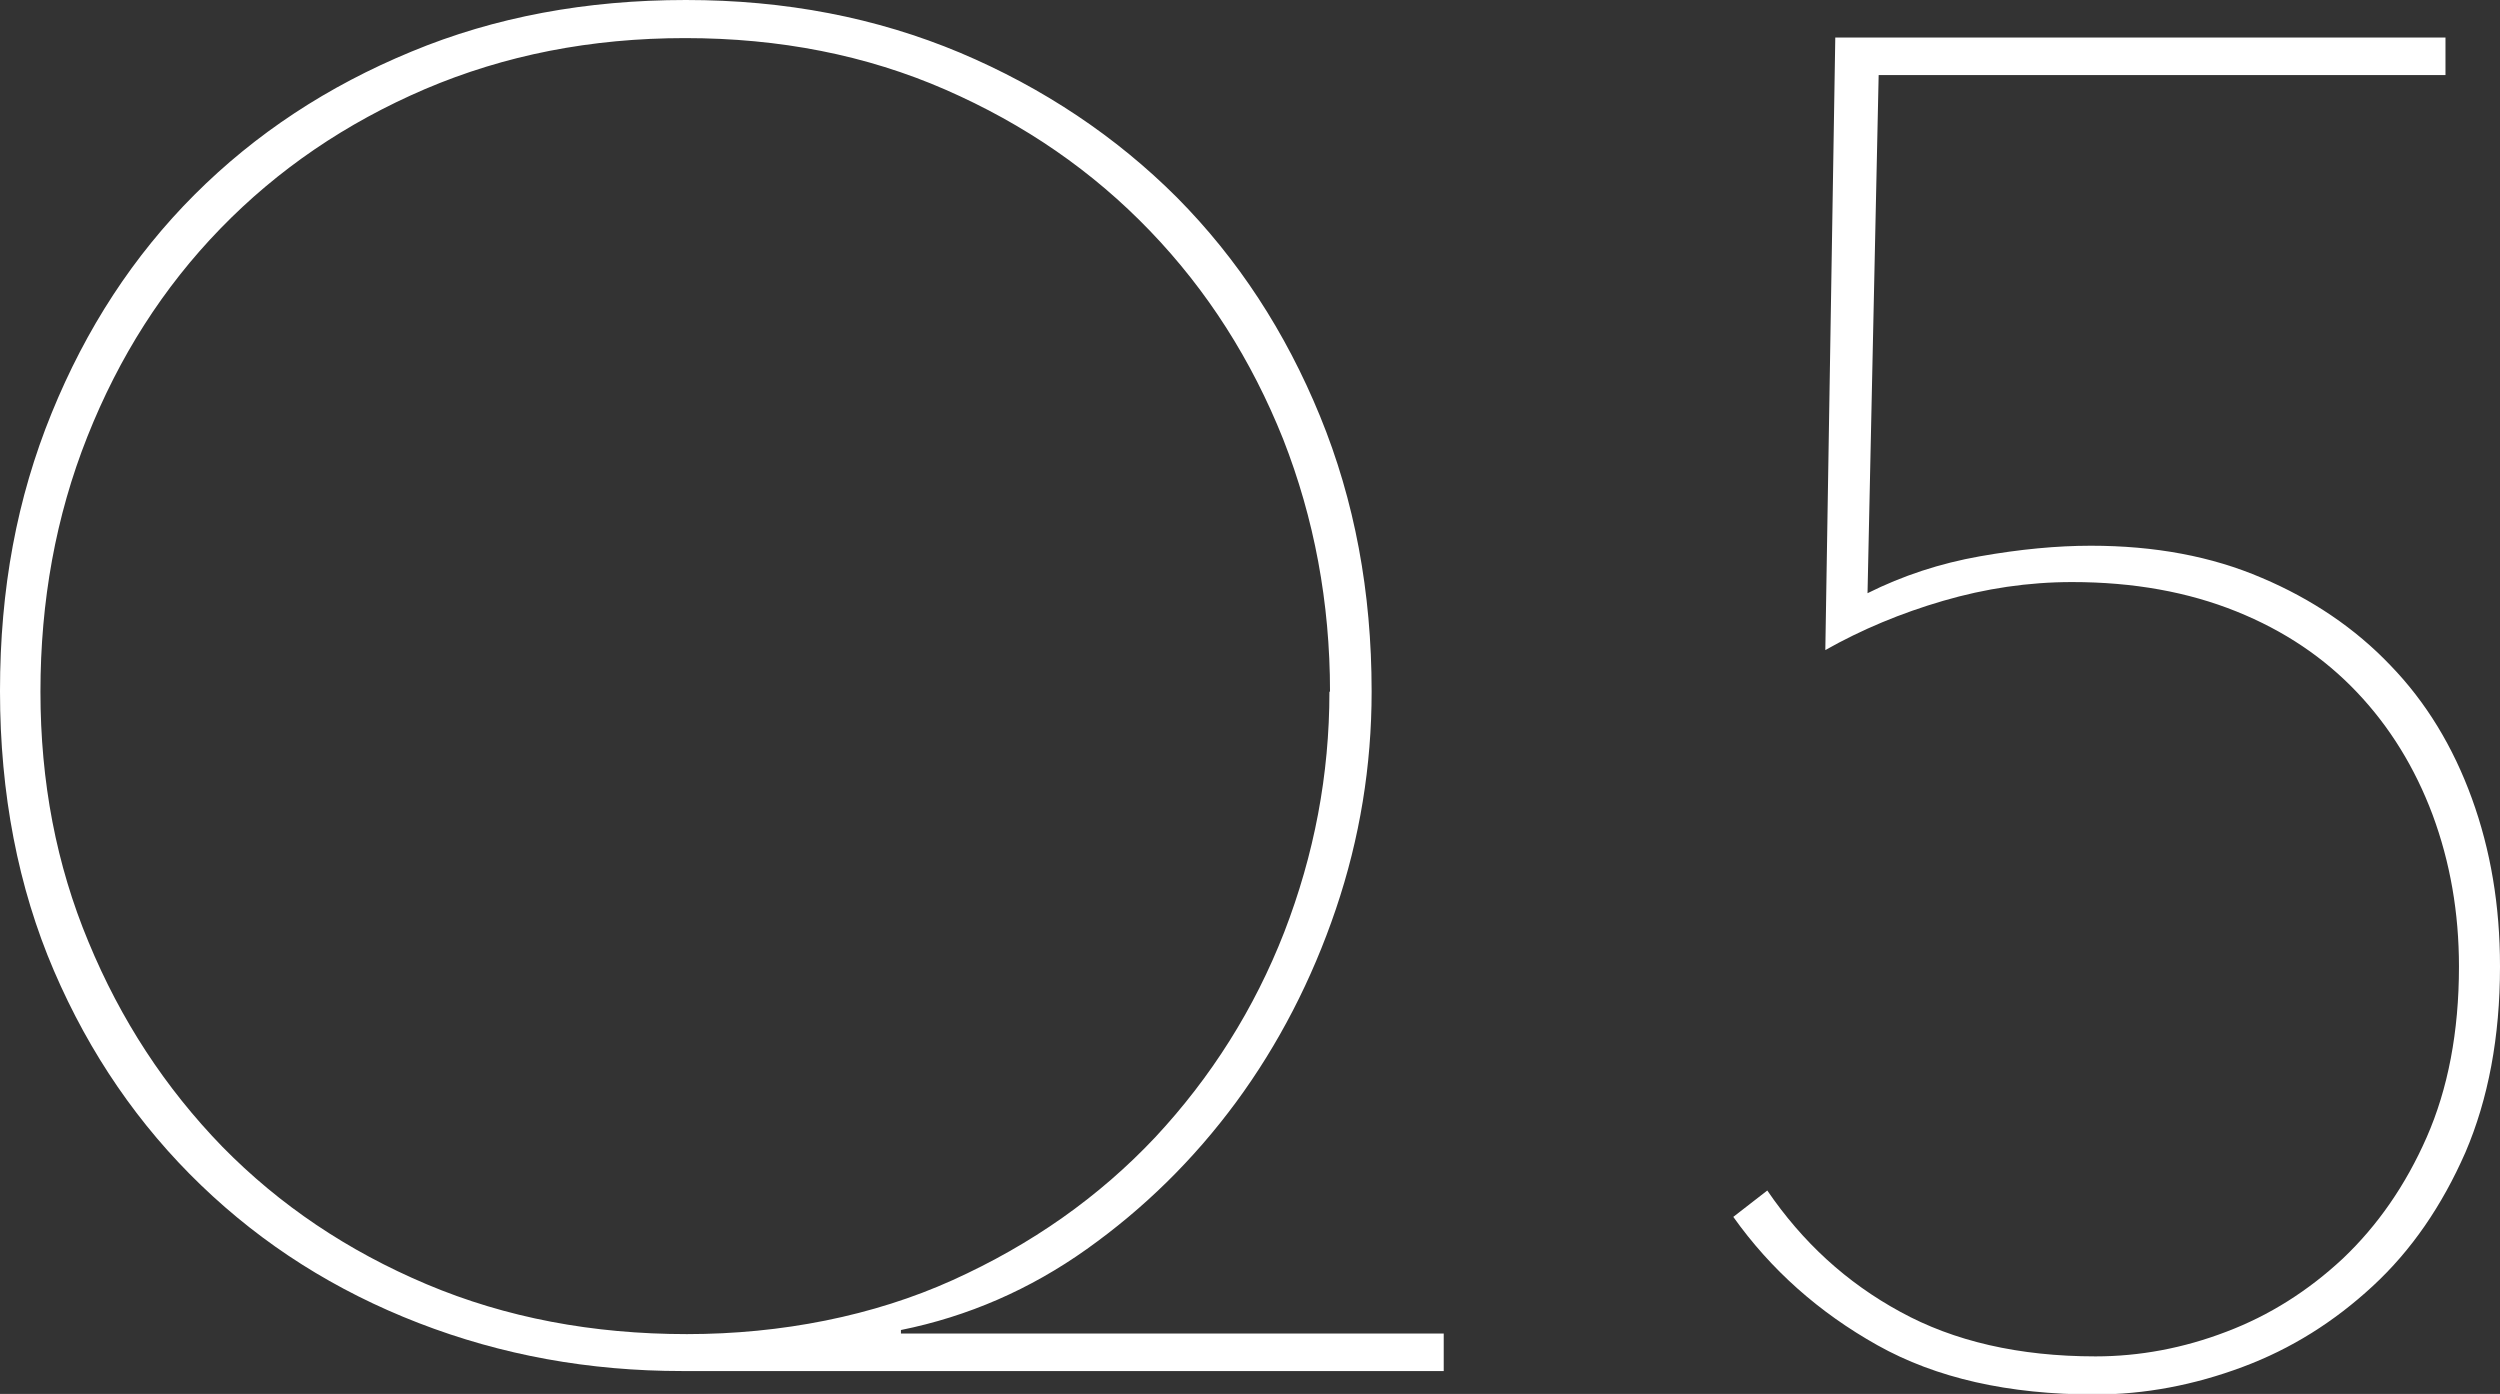
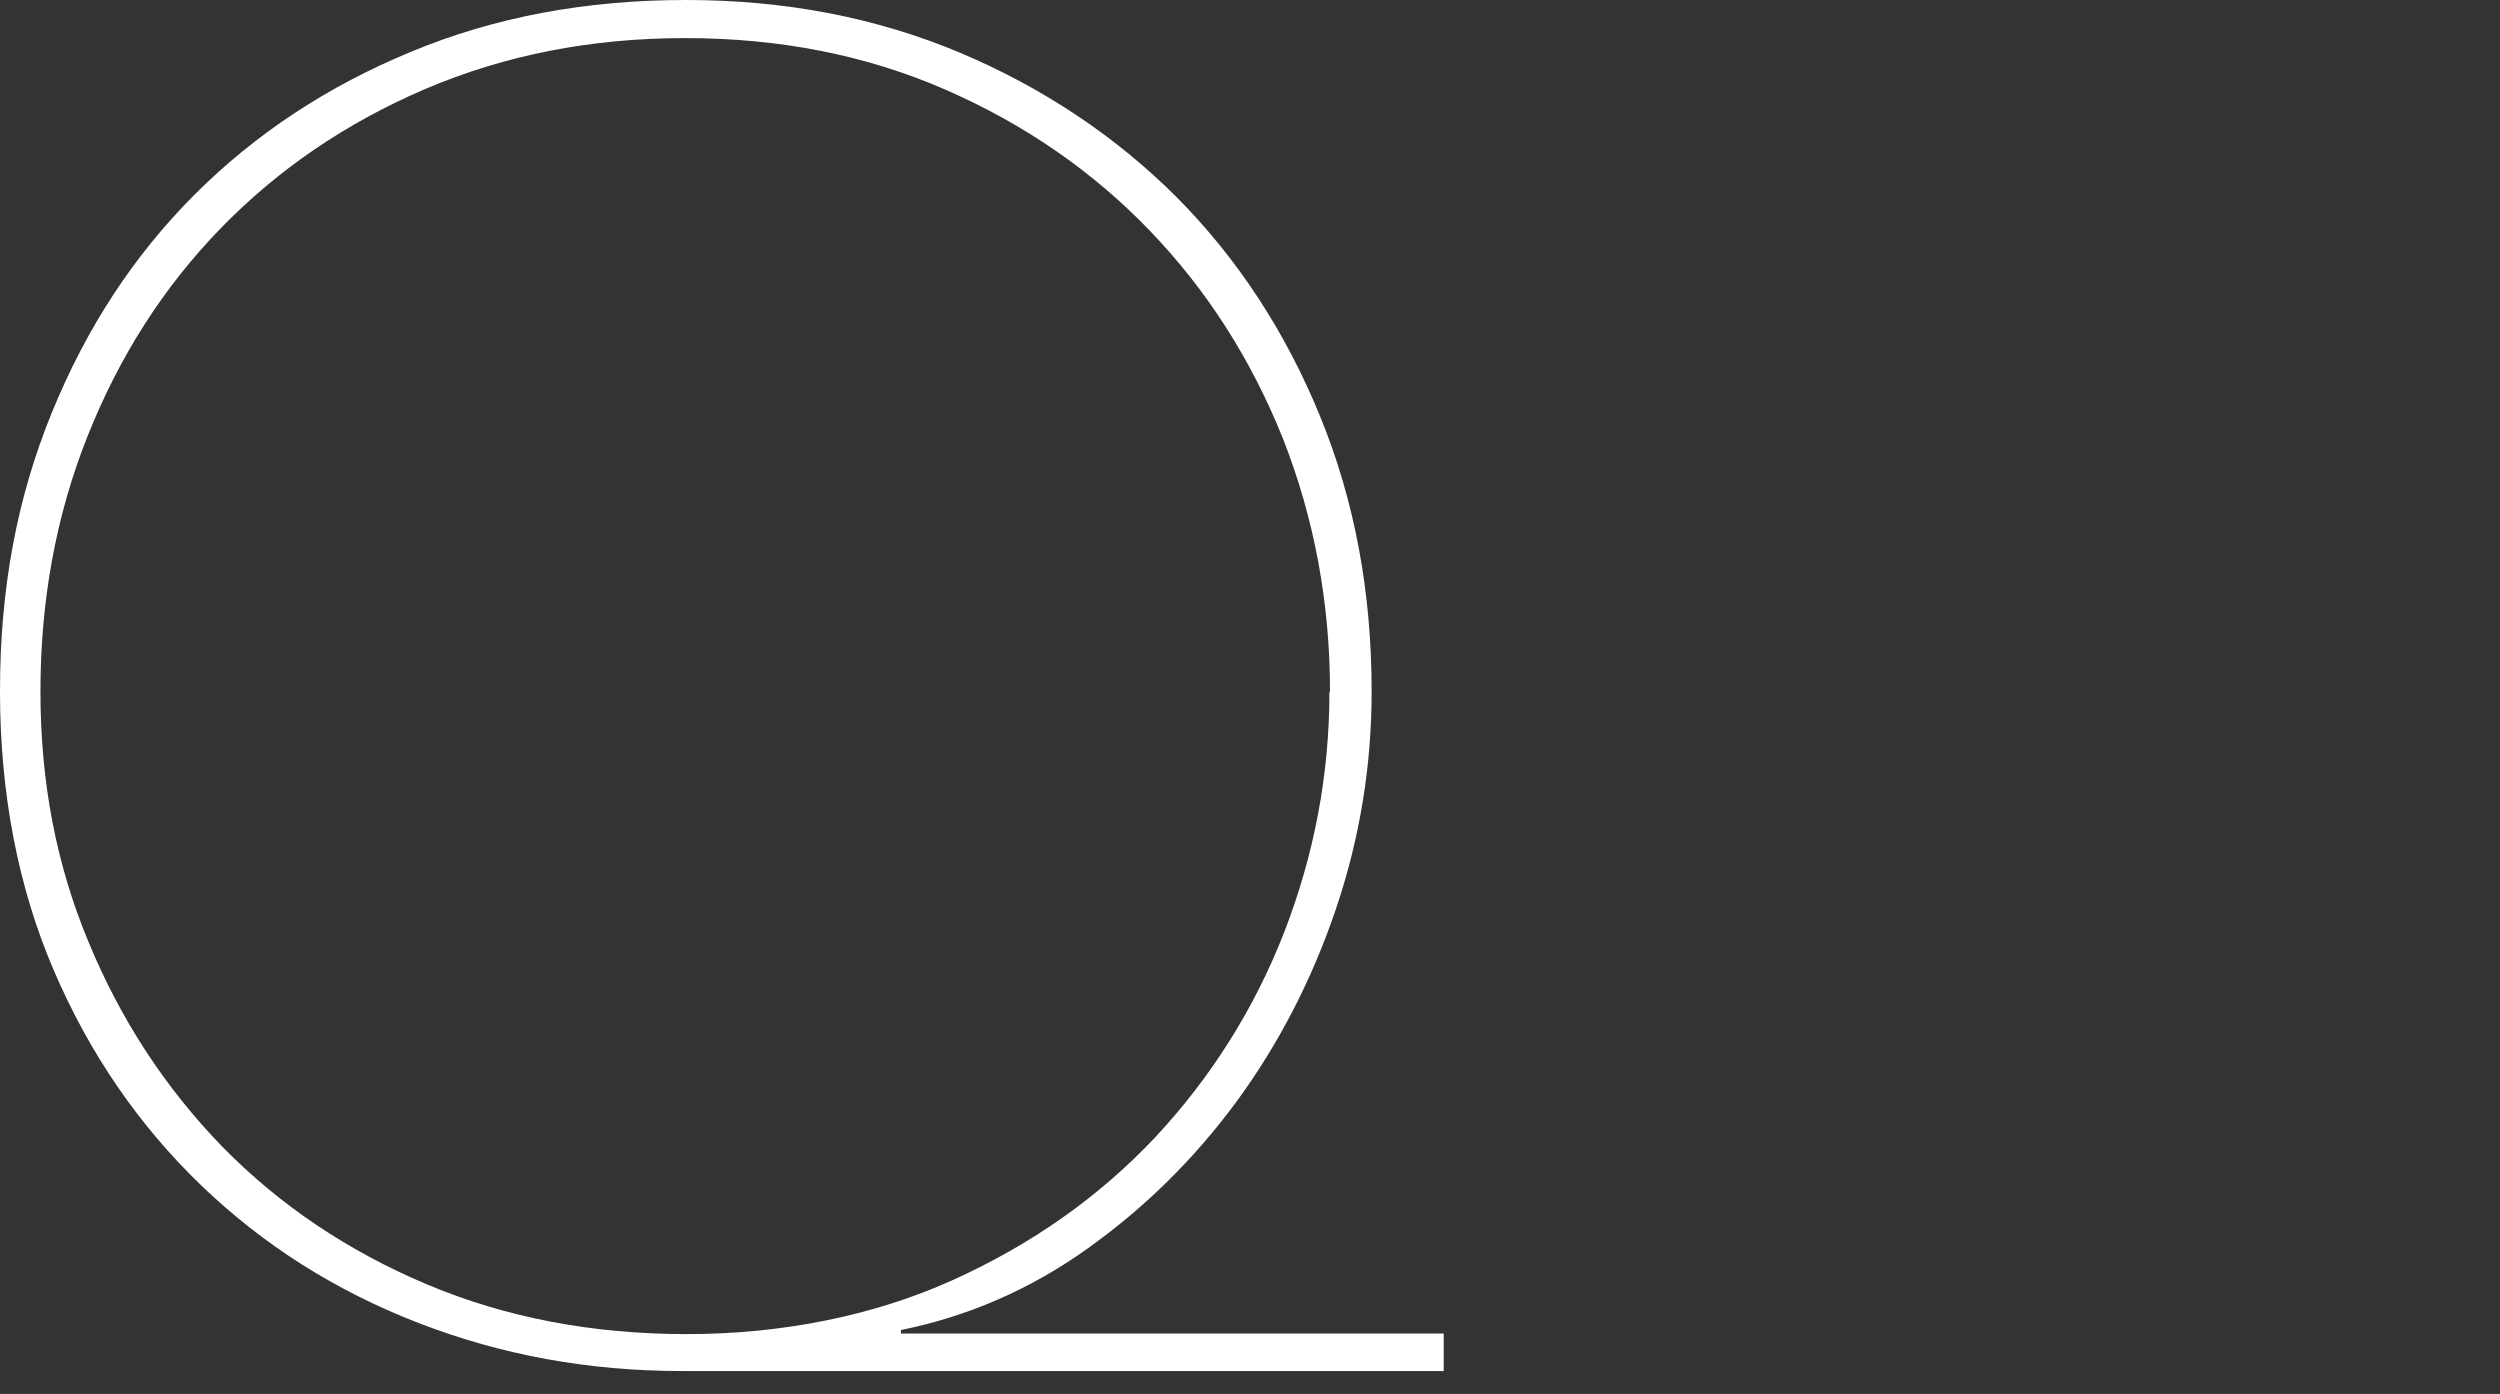
<svg xmlns="http://www.w3.org/2000/svg" id="_レイヤー_2" viewBox="0 0 42.65 23.78">
  <rect x="0" y="0" width="42.65" height="23.78" fill="#333333" stroke="none" />
  <defs>
    <style>.cls-1{fill:#fff;}</style>
  </defs>
  <g id="_レイヤー_1-2">
    <path class="cls-1" d="m23.4,11.8c0,1.26-.2,2.5-.61,3.71-.41,1.21-.98,2.31-1.7,3.29-.73.99-1.58,1.82-2.55,2.51-.97.69-2.03,1.15-3.17,1.38v.06h9.26v.64h-12.99c-1.59,0-3.08-.27-4.5-.82s-2.65-1.33-3.71-2.35c-1.06-1.02-1.9-2.24-2.51-3.66-.61-1.42-.92-3.02-.92-4.77s.29-3.29.88-4.74c.59-1.45,1.4-2.69,2.44-3.73,1.04-1.04,2.27-1.85,3.7-2.44,1.42-.59,2.98-.88,4.68-.88s3.25.3,4.68.9c1.42.6,2.66,1.43,3.7,2.47,1.04,1.05,1.85,2.29,2.44,3.73.59,1.44.88,3,.88,4.69Zm-.71,0c0-1.52-.27-2.96-.8-4.31-.54-1.35-1.29-2.53-2.27-3.55-.98-1.02-2.14-1.82-3.49-2.41-1.35-.59-2.83-.88-4.44-.88s-3.08.29-4.44.87c-1.35.58-2.51,1.37-3.49,2.38-.98,1.01-1.73,2.19-2.27,3.55-.54,1.36-.8,2.81-.8,4.35s.27,2.95.82,4.27c.55,1.33,1.31,2.49,2.28,3.49.98,1,2.14,1.78,3.49,2.35,1.35.57,2.83.85,4.44.85s3.18-.31,4.53-.92c1.35-.61,2.5-1.42,3.46-2.44.95-1.02,1.69-2.19,2.2-3.5.51-1.32.77-2.68.77-4.1Z" />
-     <path class="cls-1" d="m42.65,16.49c0,1.2-.2,2.26-.59,3.17-.4.91-.92,1.67-1.58,2.28s-1.39,1.07-2.22,1.38c-.83.31-1.67.47-2.52.47-1.48,0-2.71-.28-3.71-.84-1-.56-1.82-1.29-2.46-2.19l.58-.45c.6.88,1.35,1.57,2.27,2.07.91.5,2.02.76,3.33.76.75,0,1.5-.14,2.23-.42.74-.28,1.4-.7,1.99-1.25.59-.56,1.07-1.25,1.43-2.07.36-.82.55-1.79.55-2.91,0-.92-.15-1.78-.45-2.59-.3-.8-.73-1.5-1.29-2.09-.56-.59-1.24-1.05-2.06-1.38-.82-.33-1.75-.5-2.8-.5-.75,0-1.48.11-2.2.32-.72.21-1.39.49-2.01.84l.17-10.45h10.41v.64h-9.67l-.19,8.84c.6-.3,1.24-.51,1.92-.63.68-.12,1.31-.18,1.89-.18,1.09,0,2.06.18,2.92.55.85.36,1.59.86,2.19,1.49.61.63,1.07,1.39,1.39,2.27.32.88.48,1.83.48,2.86Z" />
  </g>
</svg>